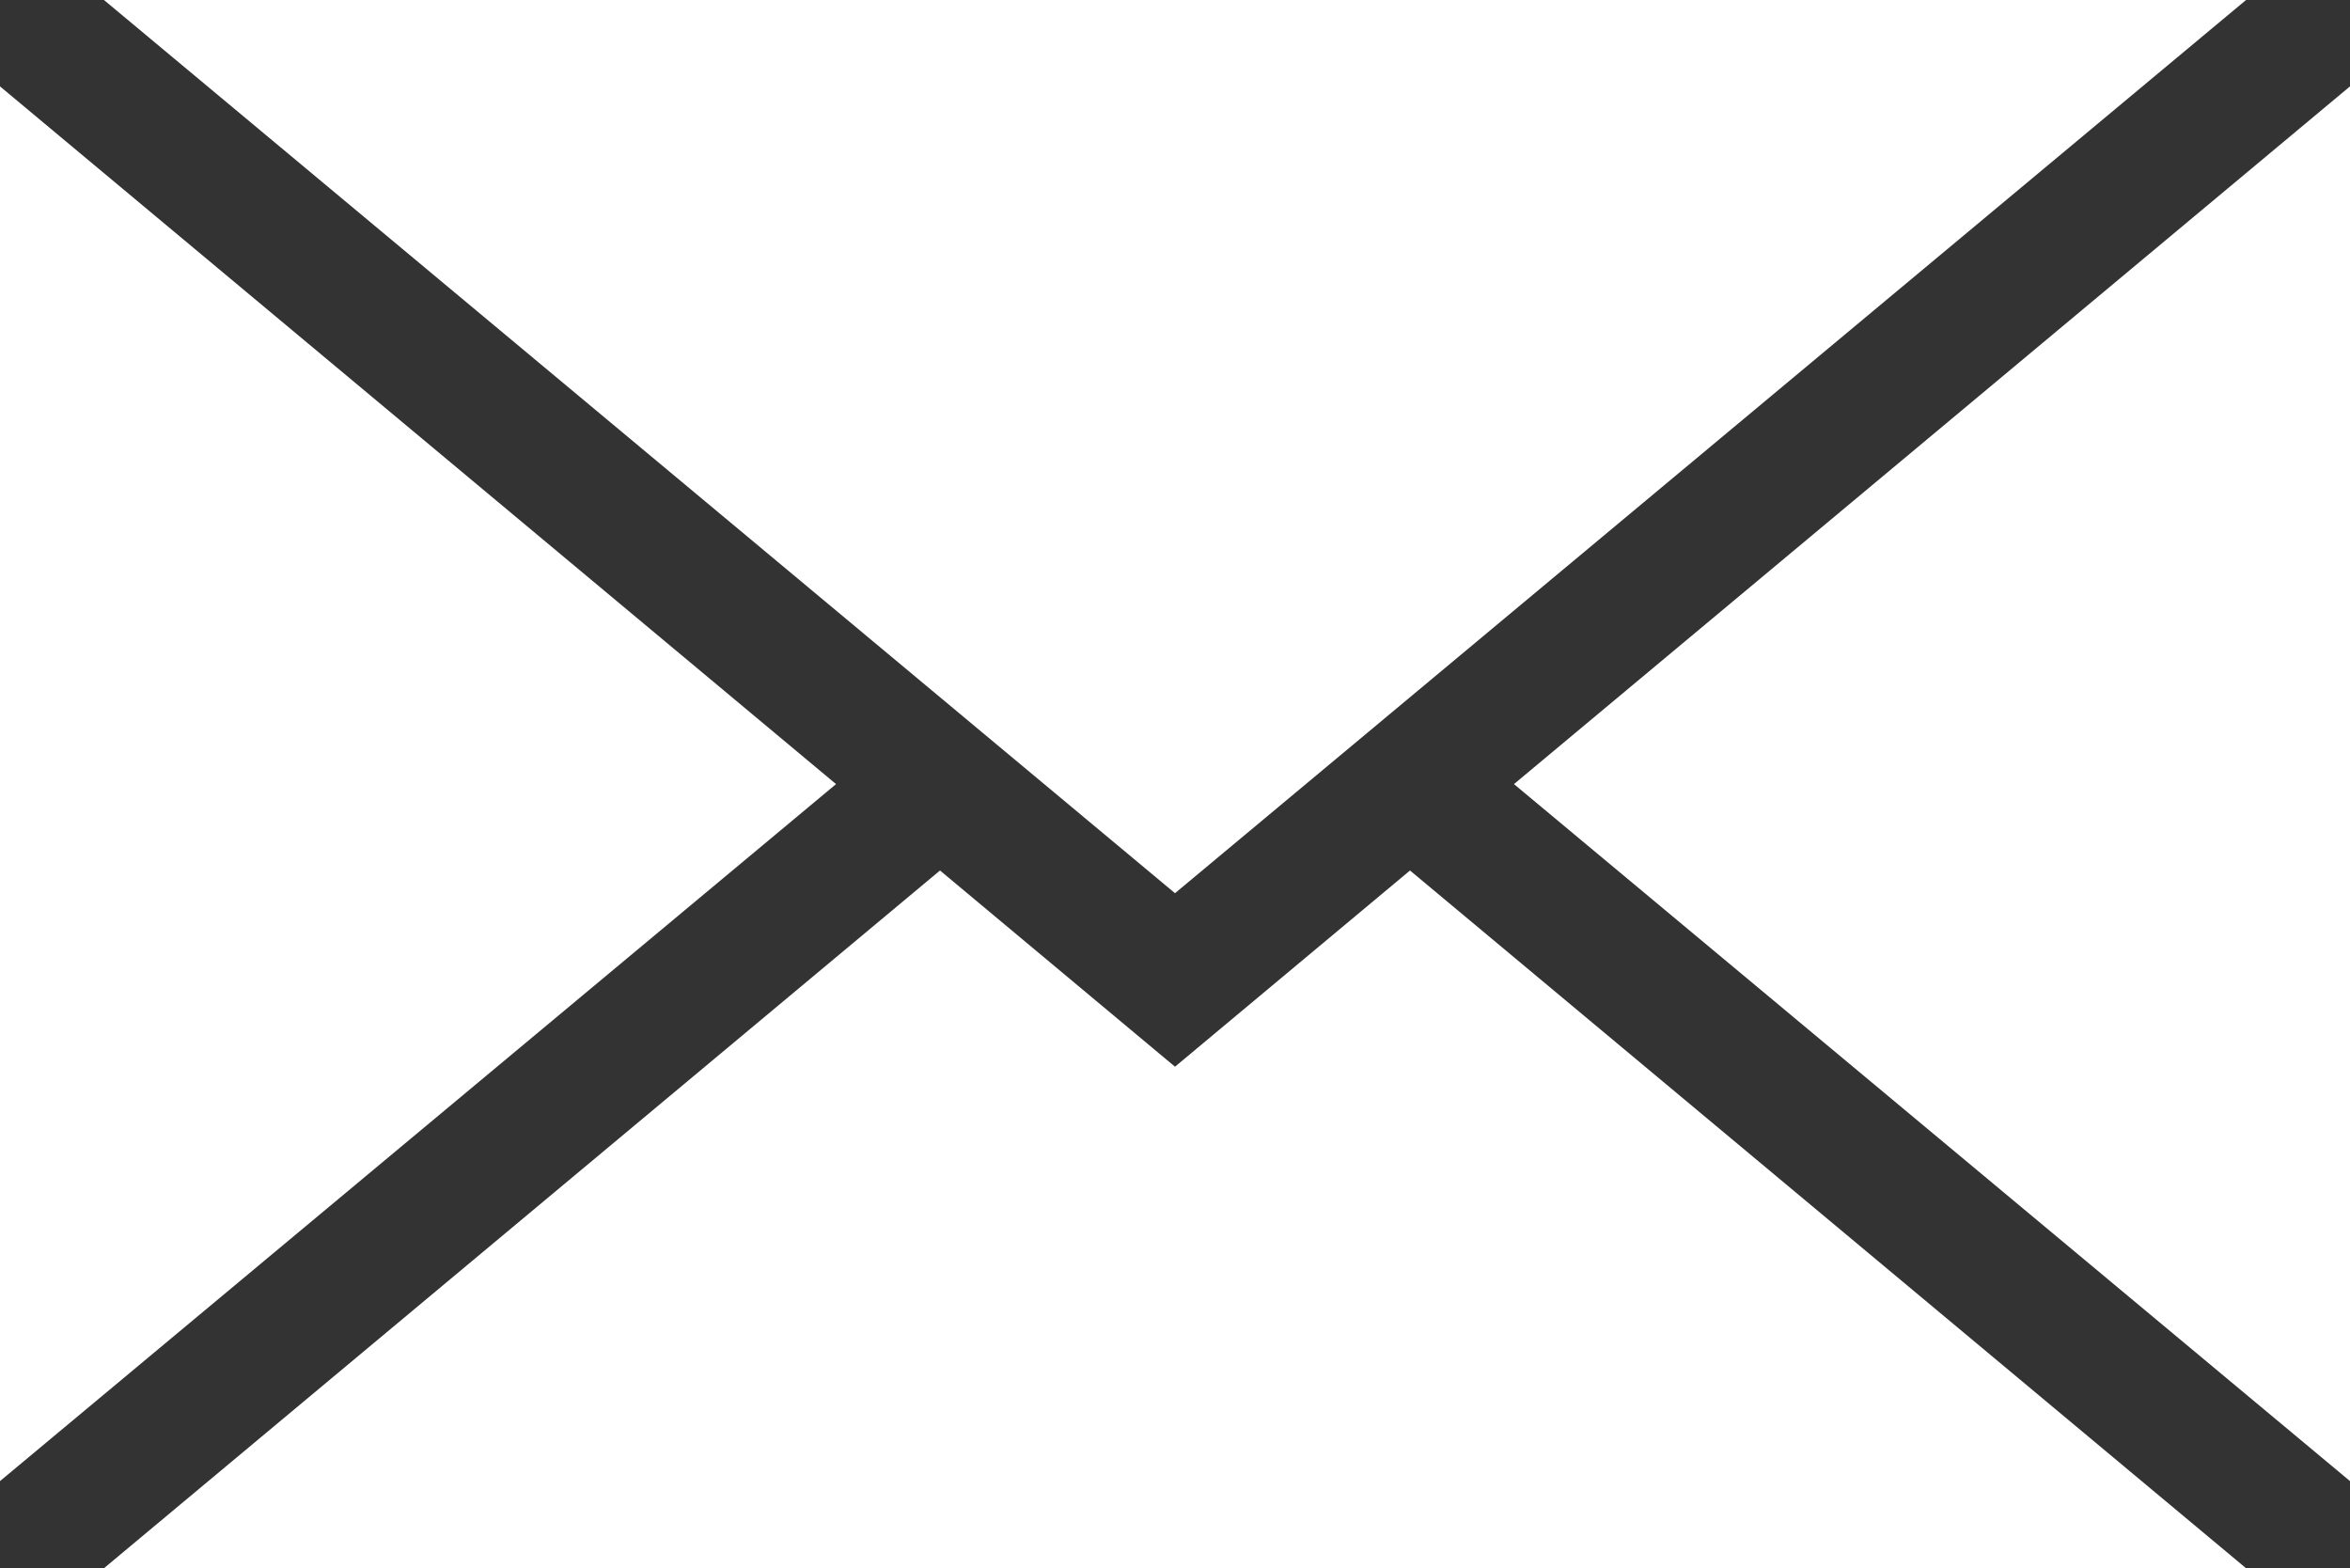
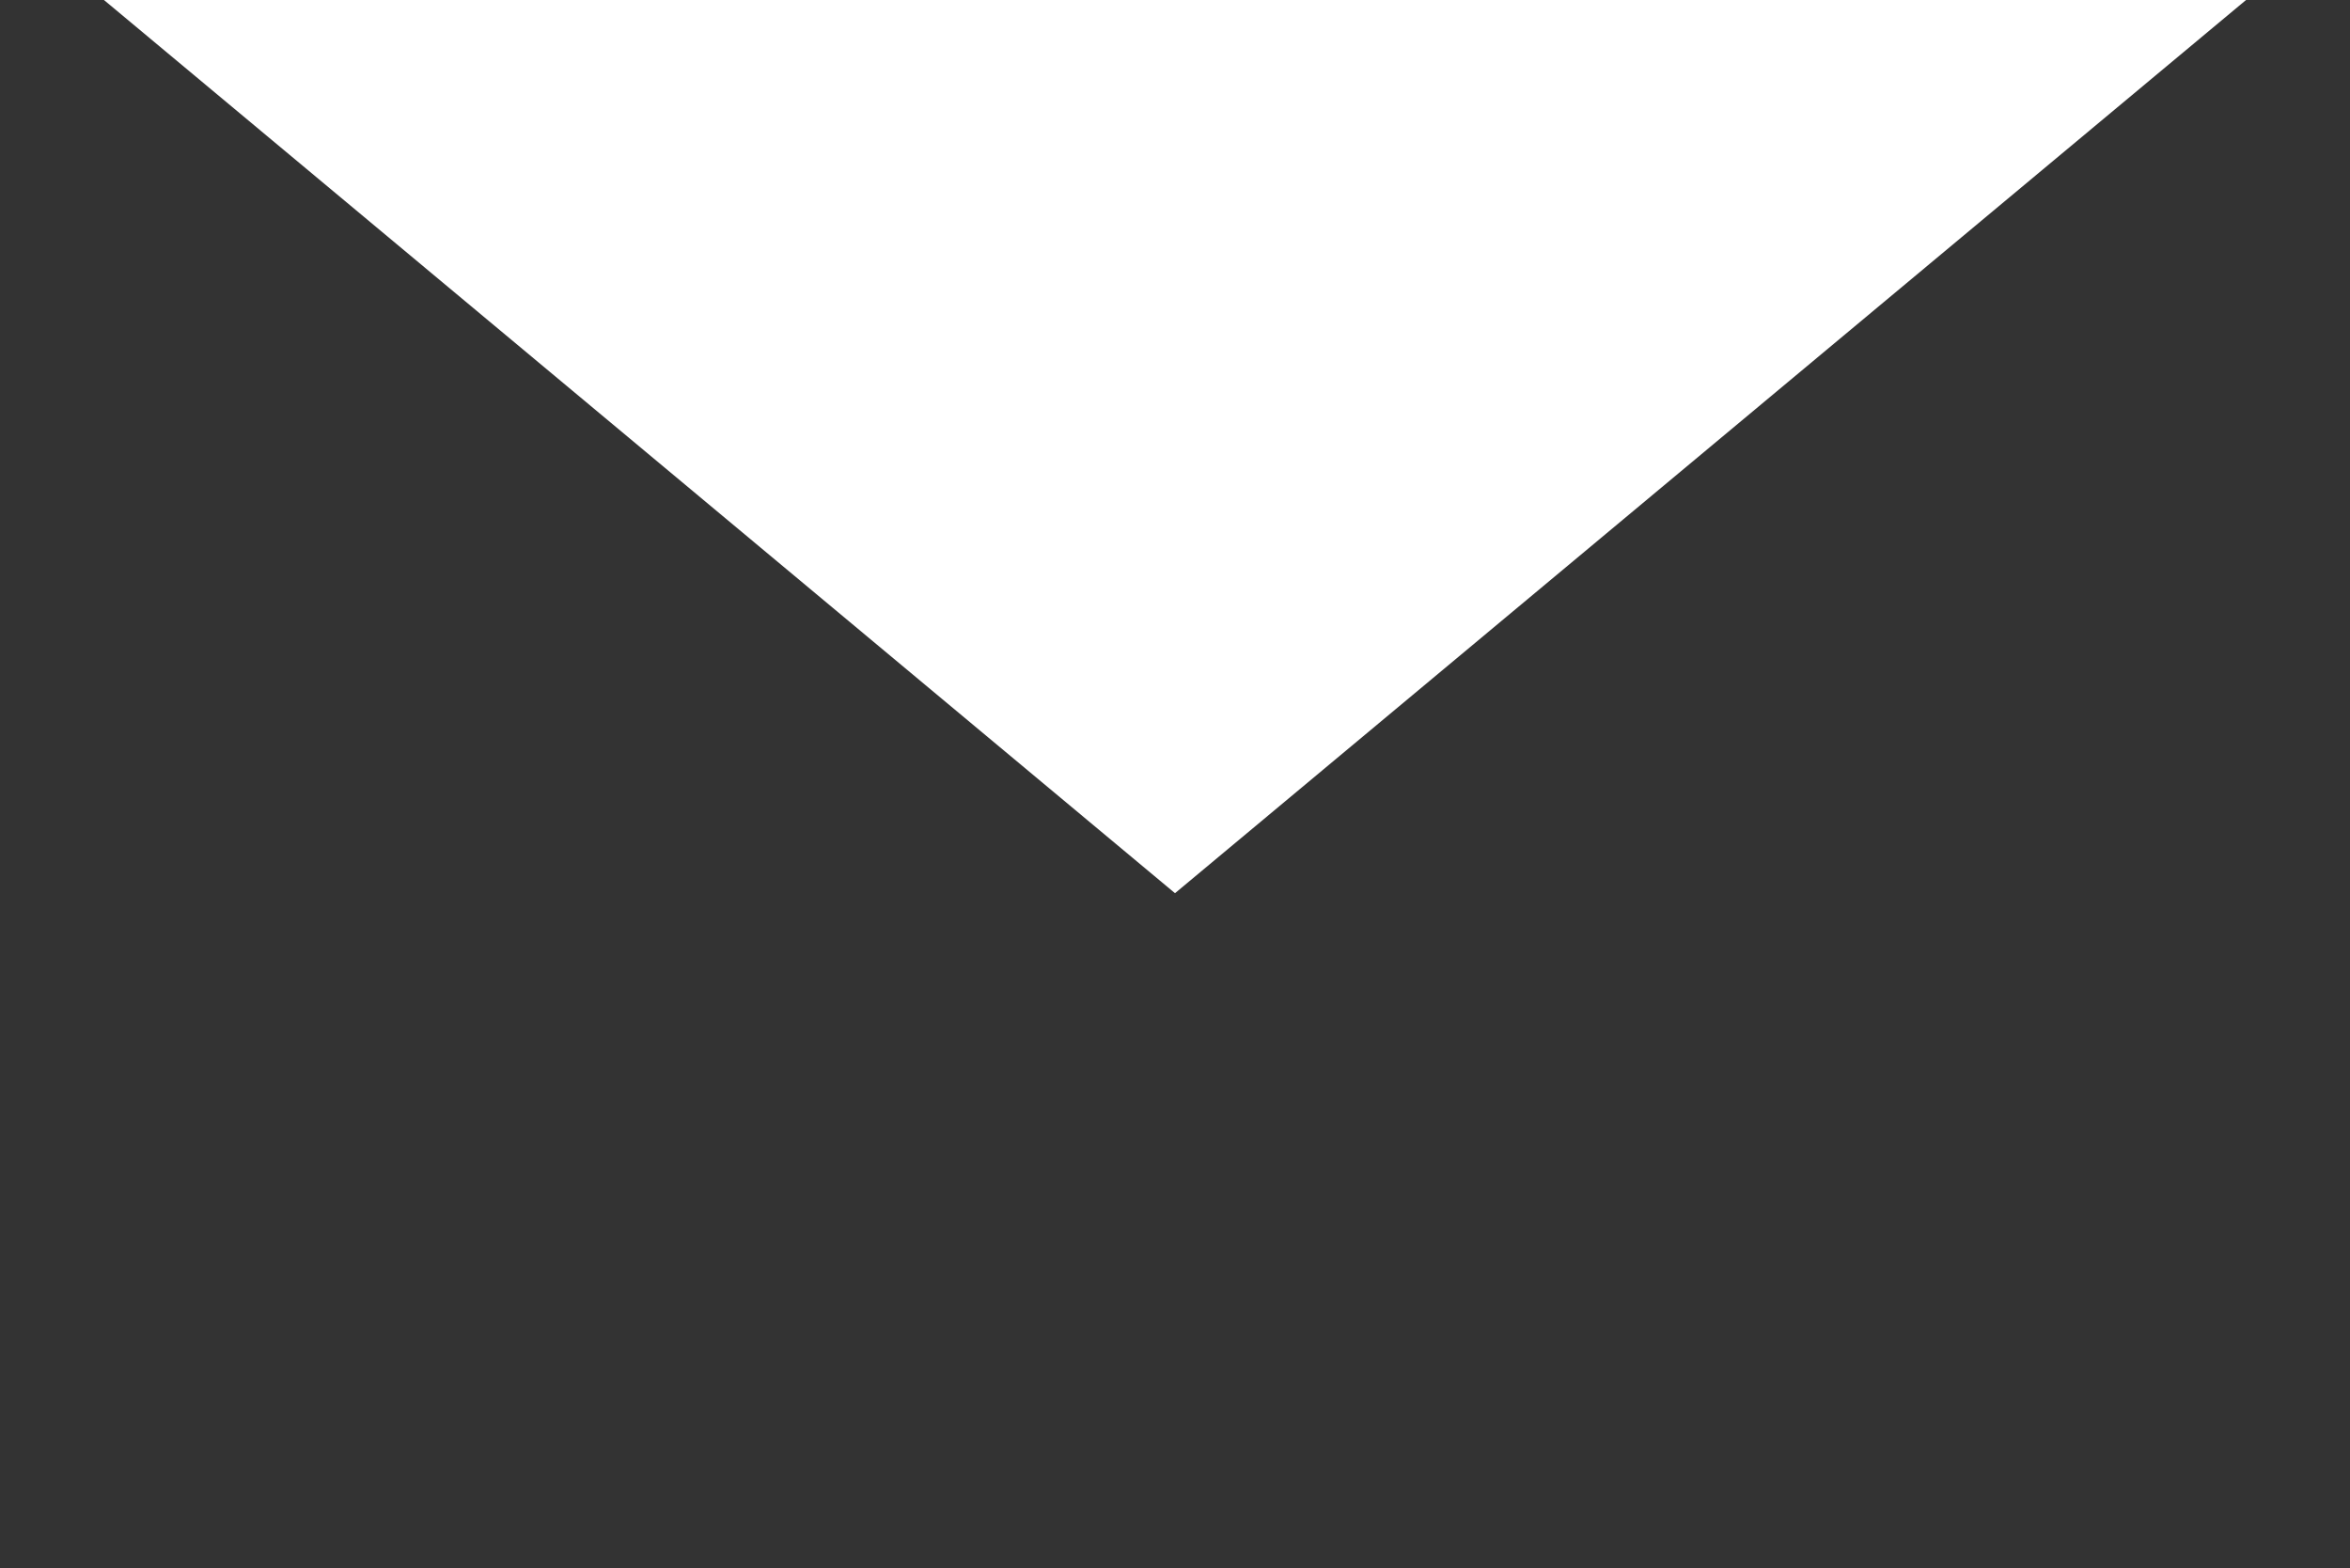
<svg xmlns="http://www.w3.org/2000/svg" data-name="レイヤー 2" viewBox="0 0 32.1 21.42">
  <rect x="0" y="0" width="32.1" height="21.42" fill="#333333" stroke="none" />
  <g data-name="TEXT">
-     <path d="M32.1 1.18v19.05l-11.42-9.52zM30.68 21.42H1.42l11.42-9.53 3.21 2.68 3.21-2.68zM11.42 10.71 0 20.23V1.18z" style="fill:#fff" />
    <path d="M30.68 0 16.05 12.2 1.42 0z" style="fill:#fff" />
  </g>
</svg>